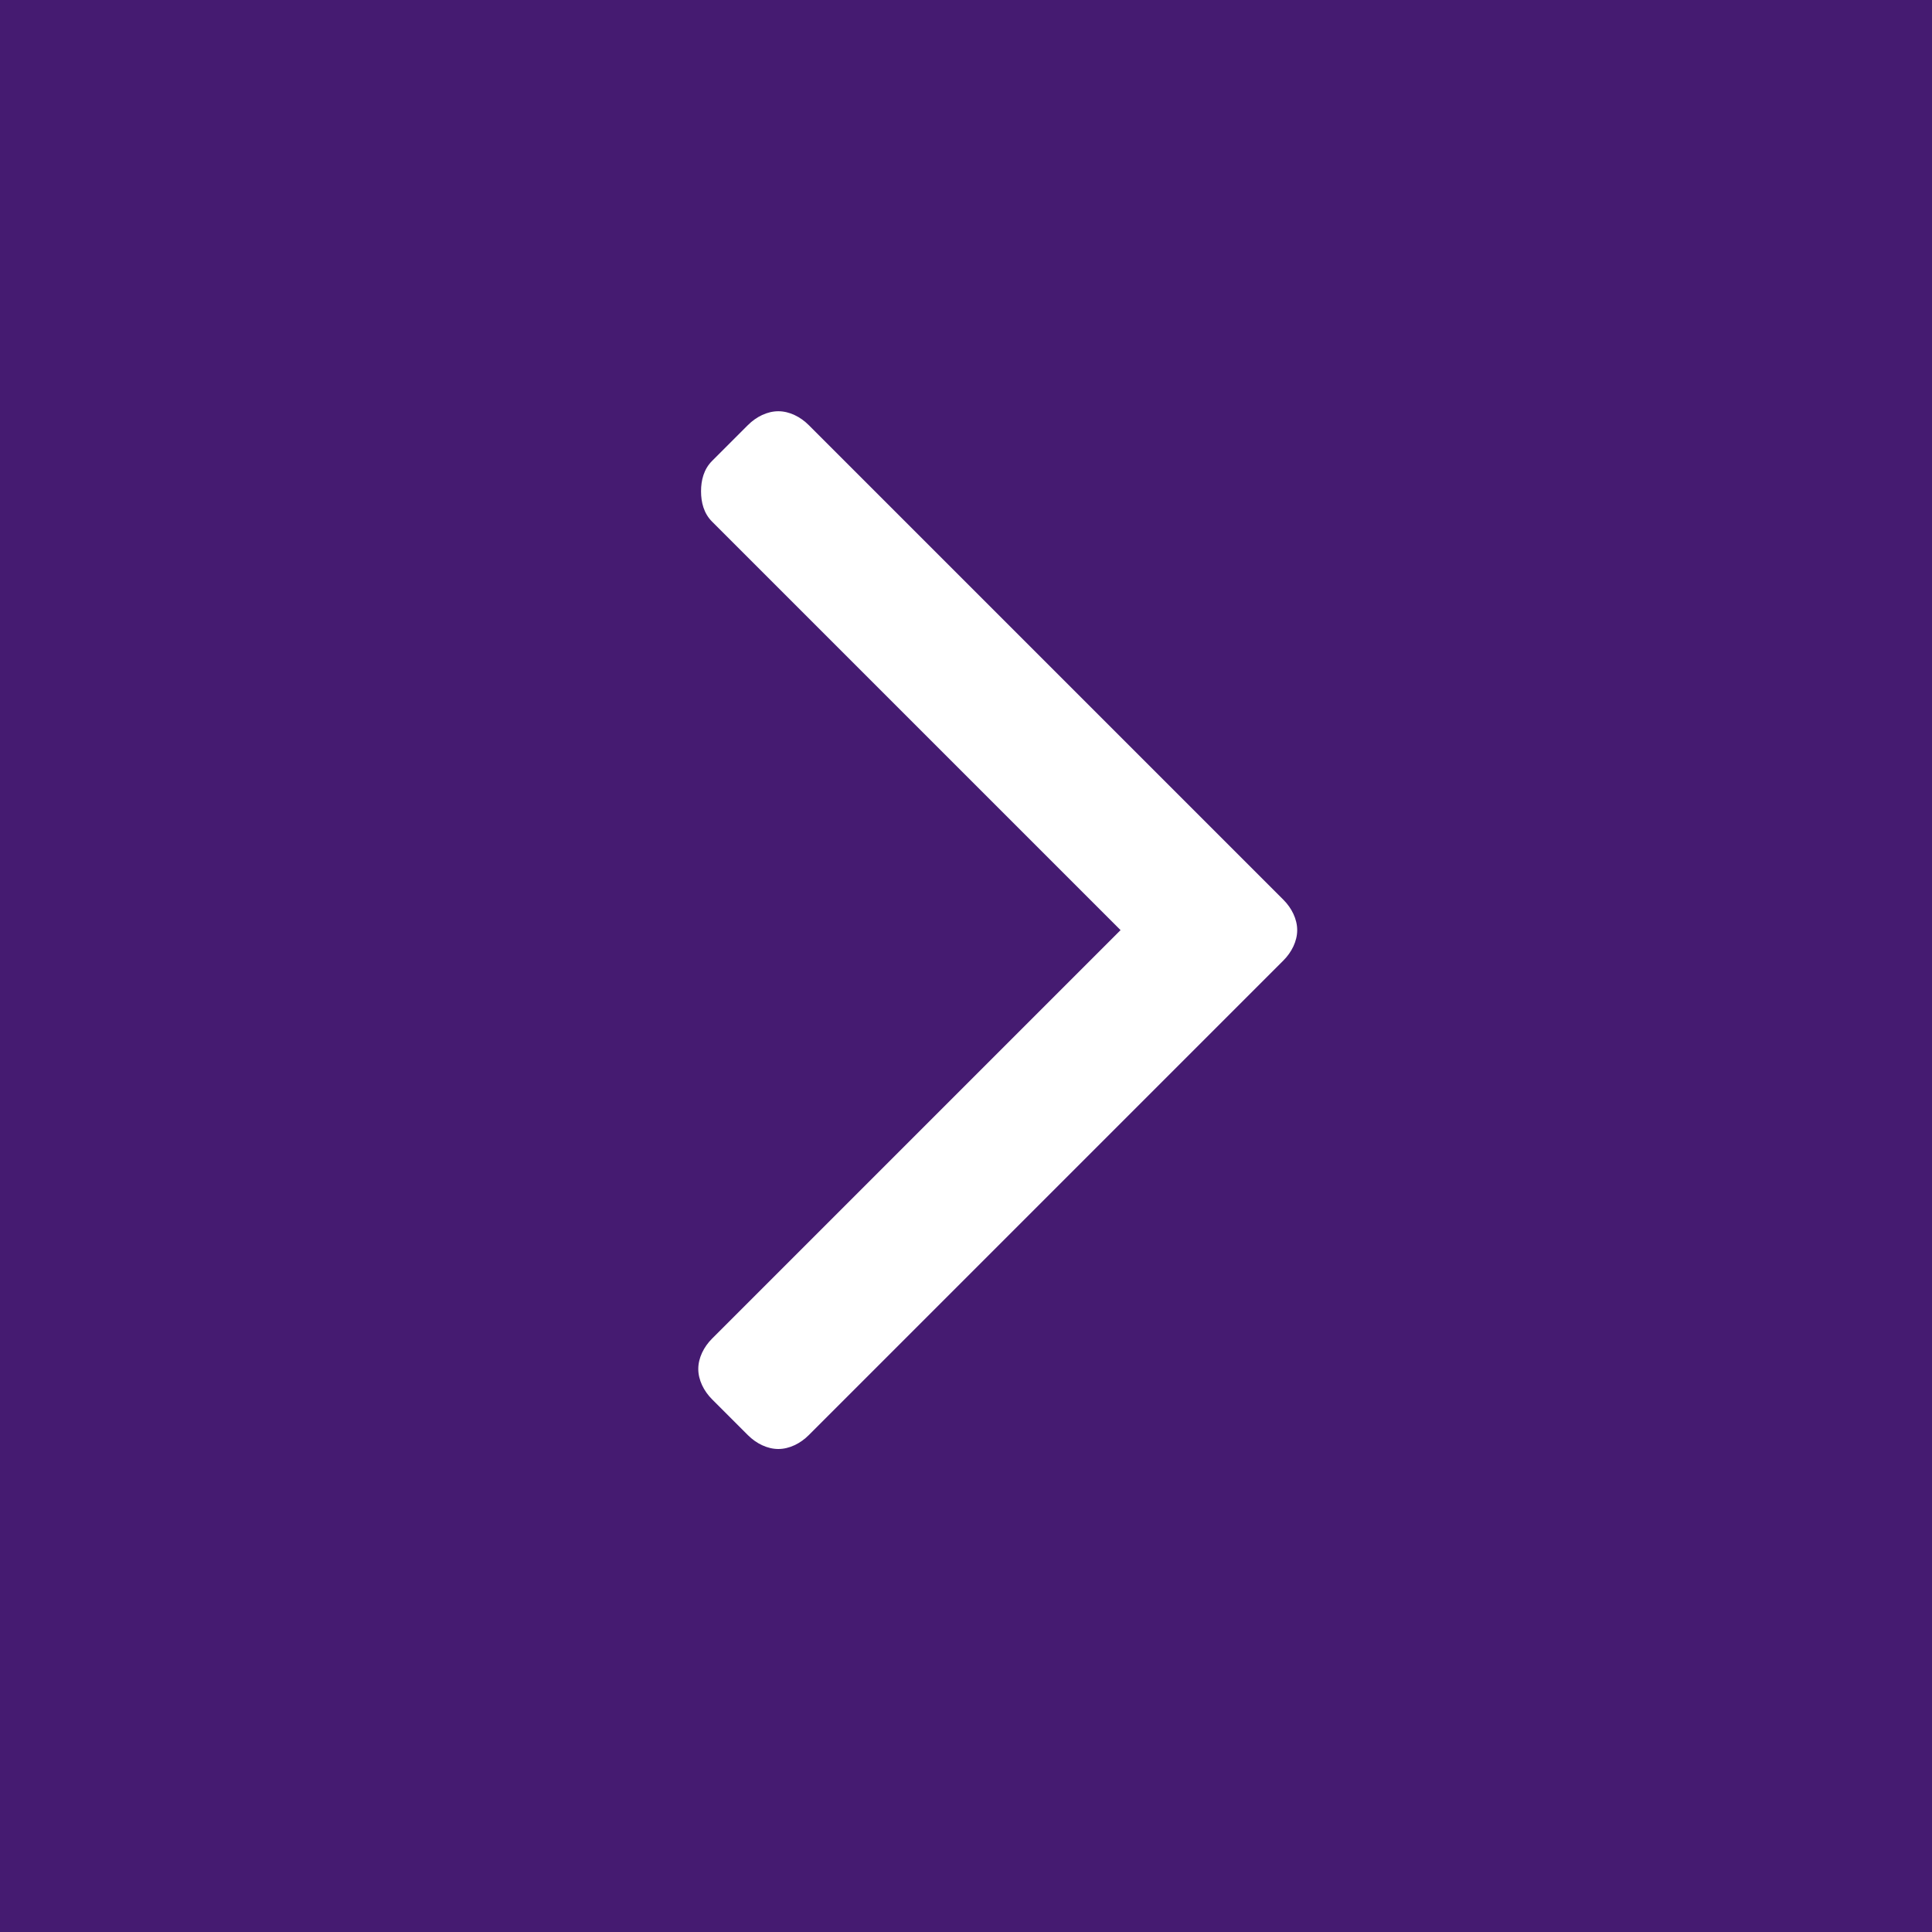
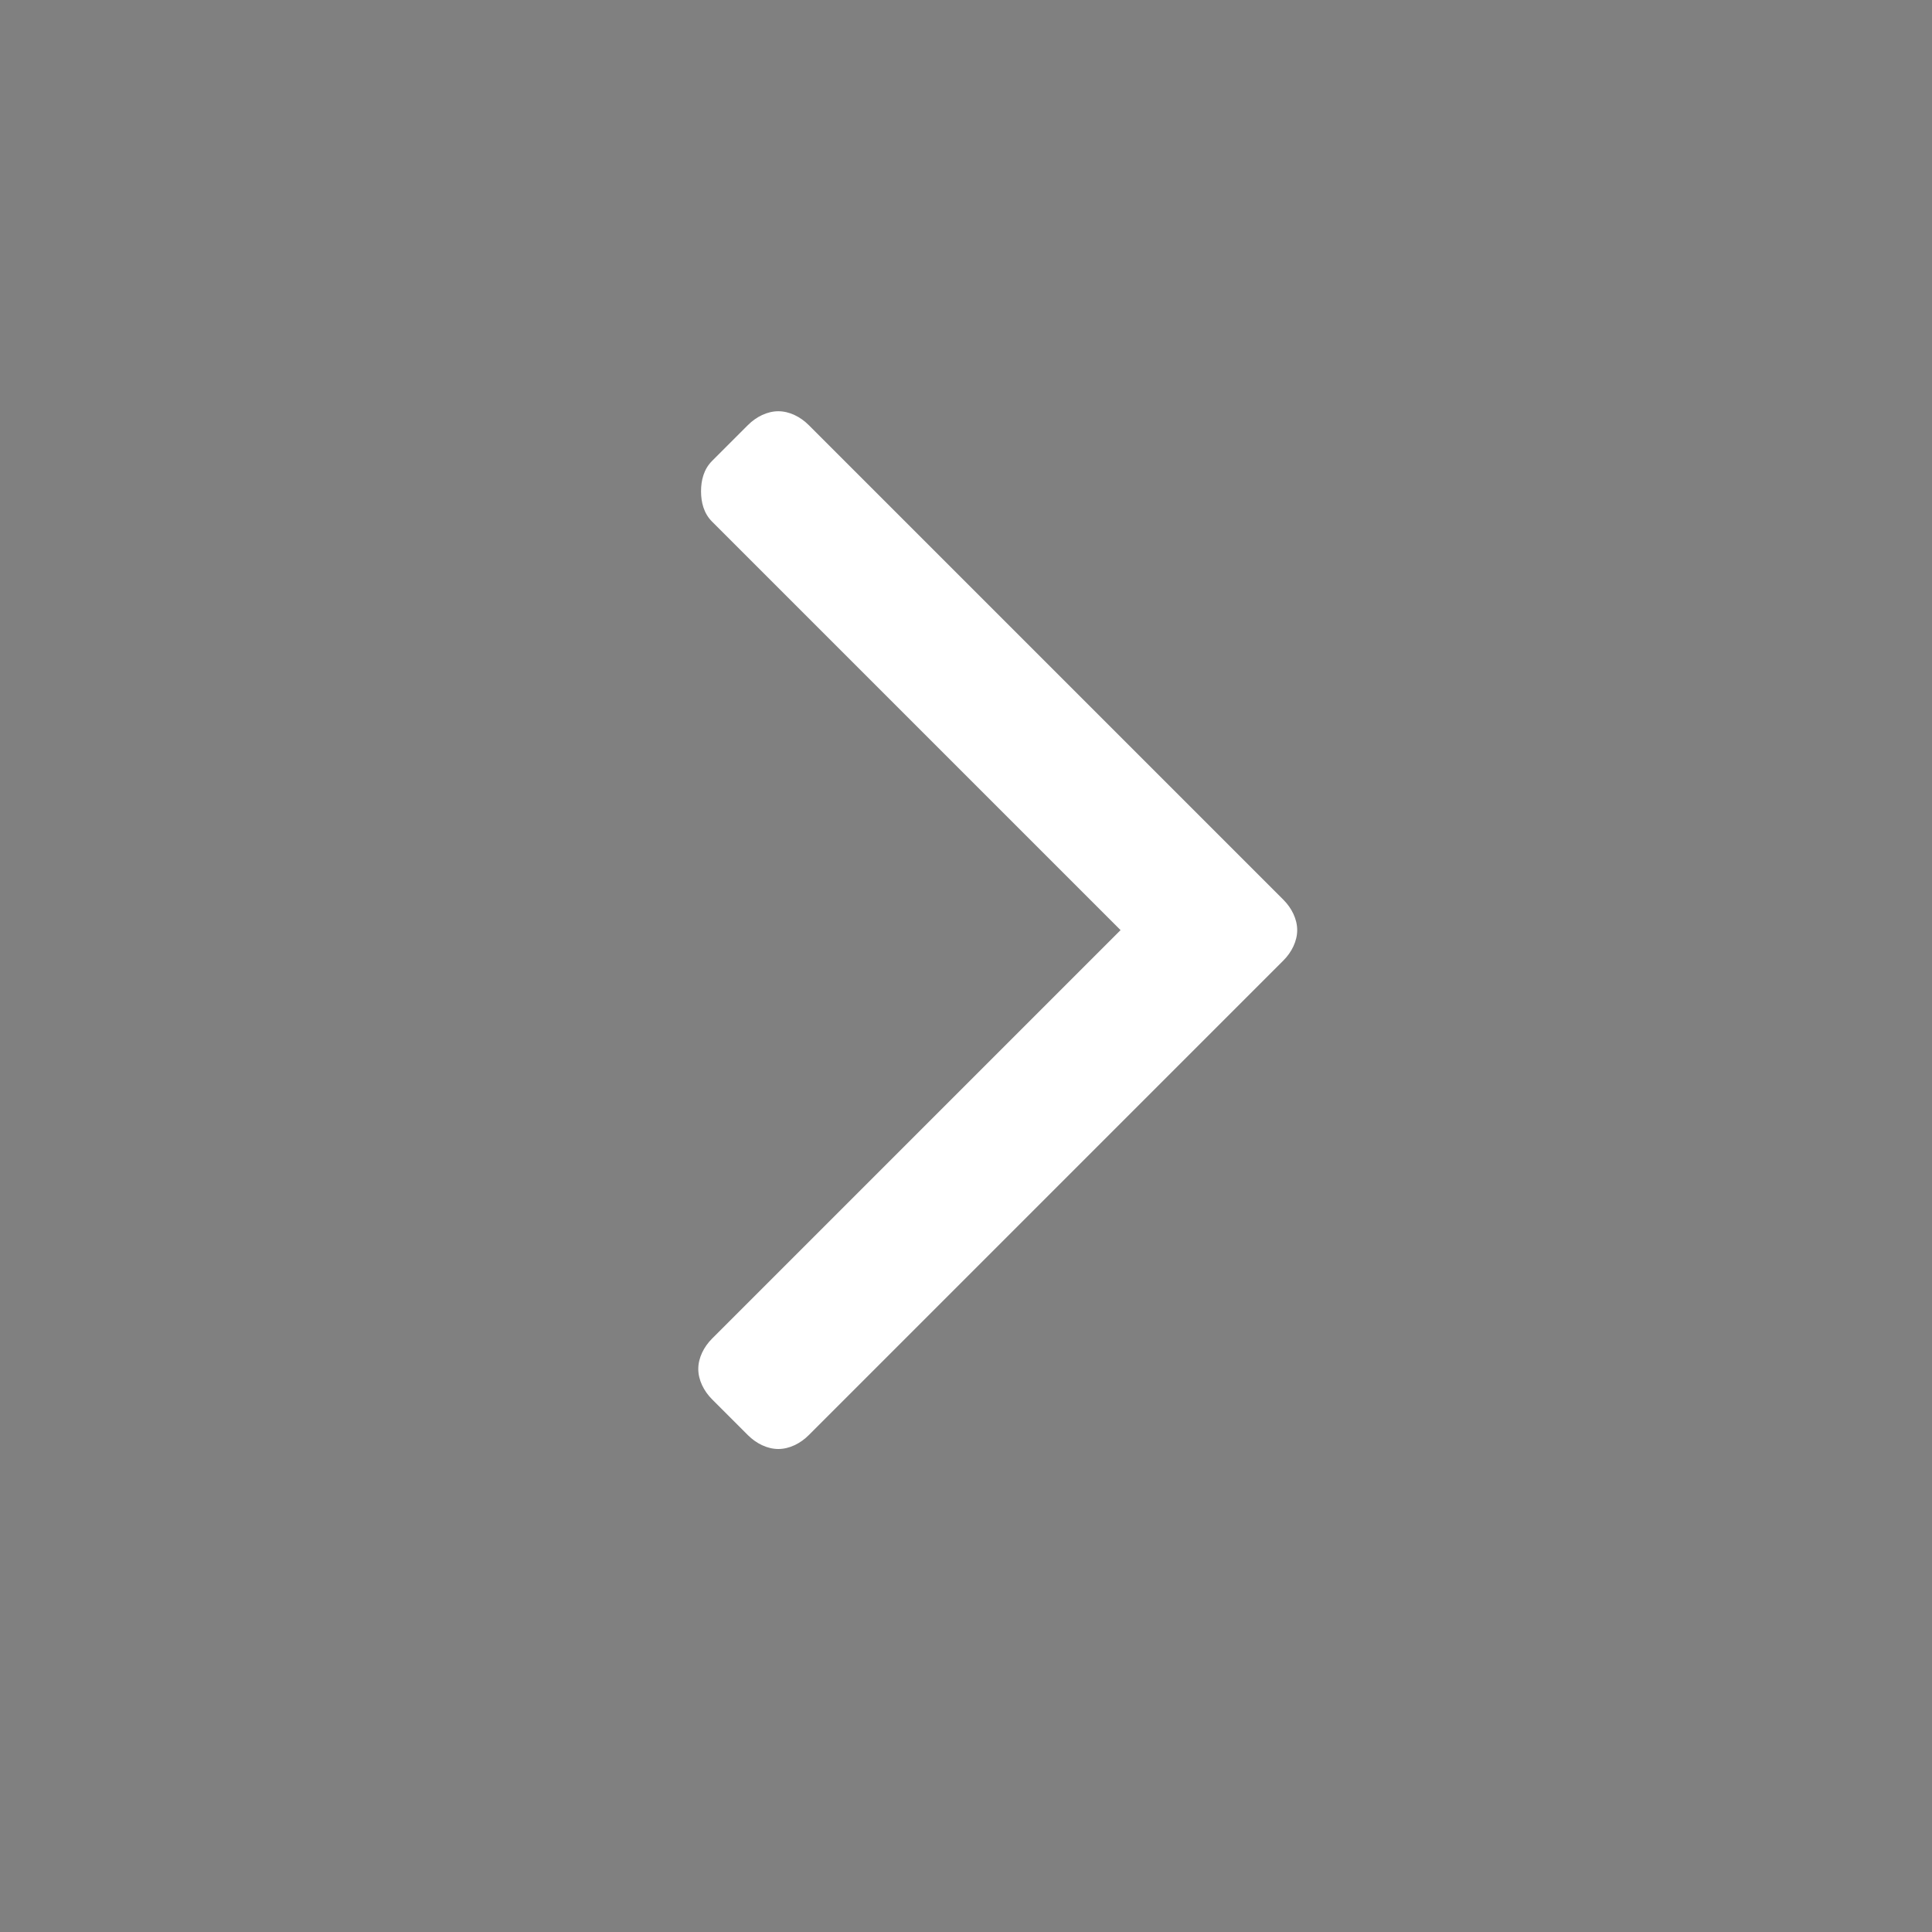
<svg xmlns="http://www.w3.org/2000/svg" width="100%" height="100%" viewBox="0 0 70 70" version="1.1" xml:space="preserve" style="fill-rule:evenodd;clip-rule:evenodd;stroke-linejoin:round;stroke-miterlimit:2;">
  <rect x="0" y="0" width="70" height="70" fill="#808080" stroke="none" />
  <g transform="matrix(1.339,0,0,1.393,3.034,0.786)">
-     <rect x="-6" y="-2" width="59" height="56" style="fill:rgb(69,27,113);" />
-   </g>
+     </g>
  <g transform="matrix(1,0,0,1,19,14)">
    <path d="M27.5,20.8L10.3,38C10,38.3 9.6,38.5 9.2,38.5C8.8,38.5 8.4,38.3 8.1,38L6.8,36.7C6.5,36.4 6.3,36 6.3,35.6C6.3,35.2 6.5,34.8 6.8,34.5L21.6,19.7L6.8,4.9C6.5,4.6 6.4,4.2 6.4,3.8C6.4,3.4 6.5,3 6.8,2.7L8.1,1.4C8.4,1.1 8.8,0.9 9.2,0.9C9.6,0.9 10,1.1 10.3,1.4L27.5,18.6C27.8,18.9 28,19.3 28,19.7C28,20.1 27.8,20.5 27.5,20.8Z" style="fill:white;fill-rule:nonzero;" />
  </g>
</svg>